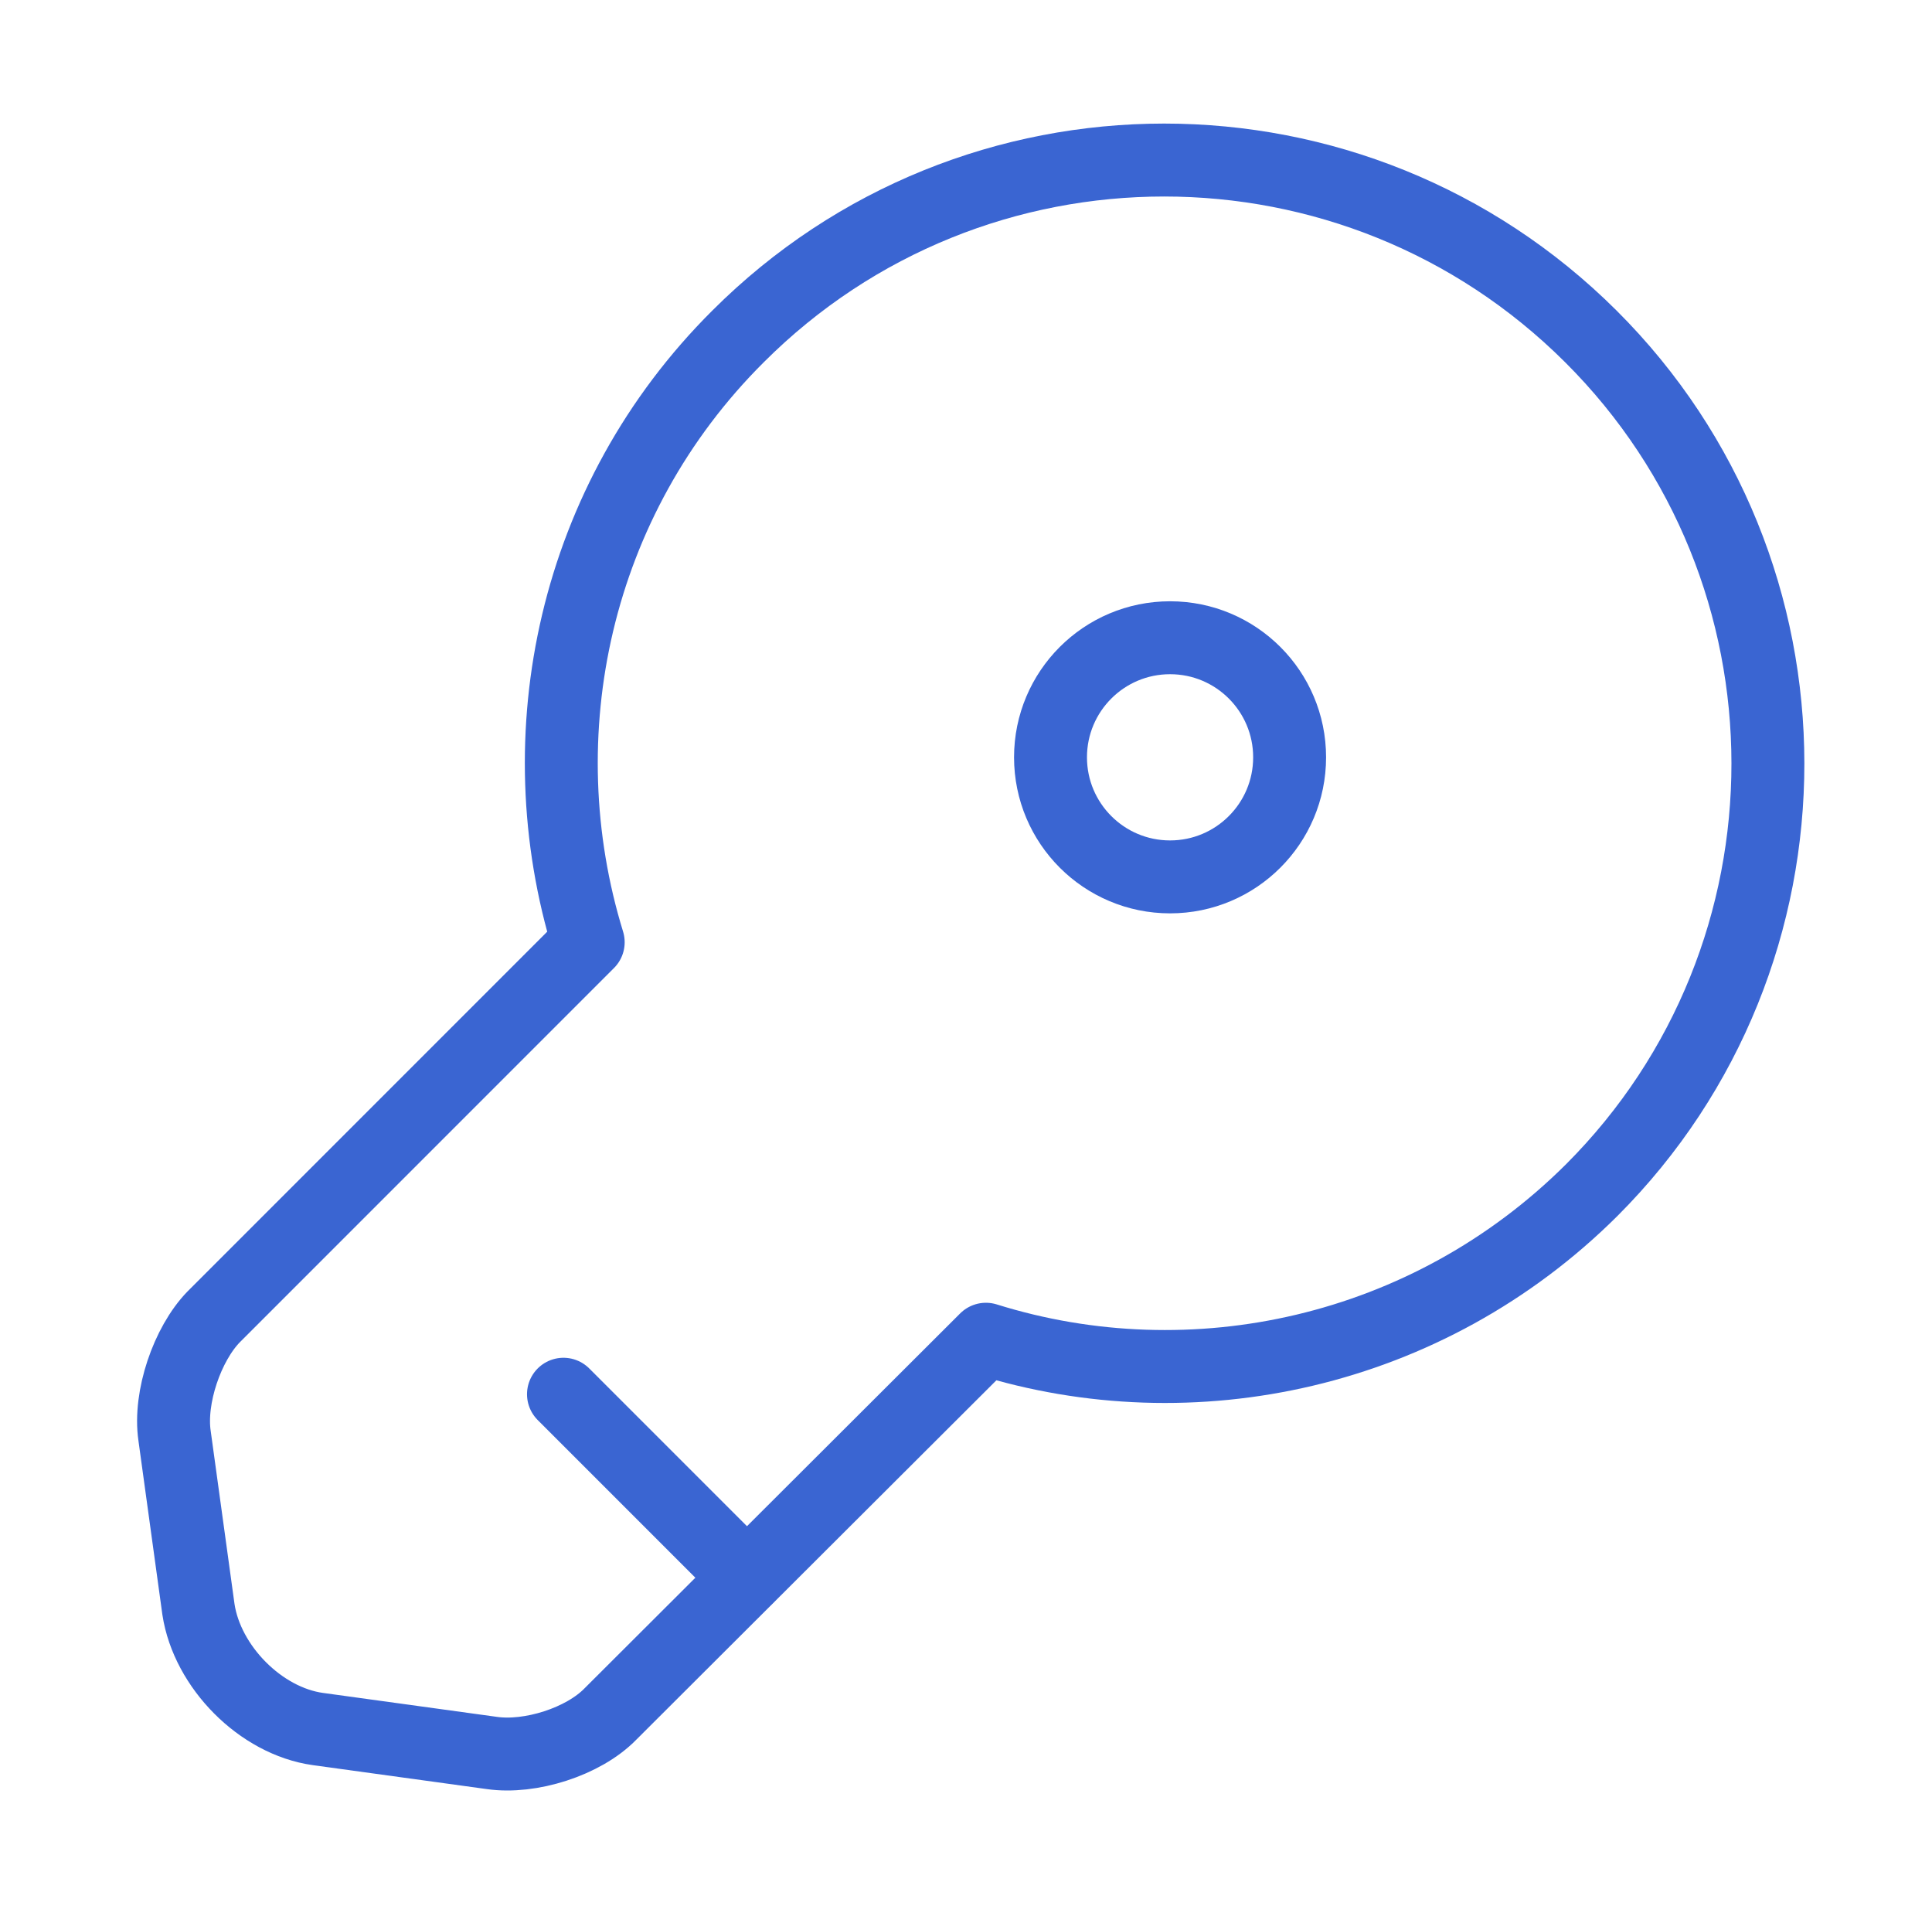
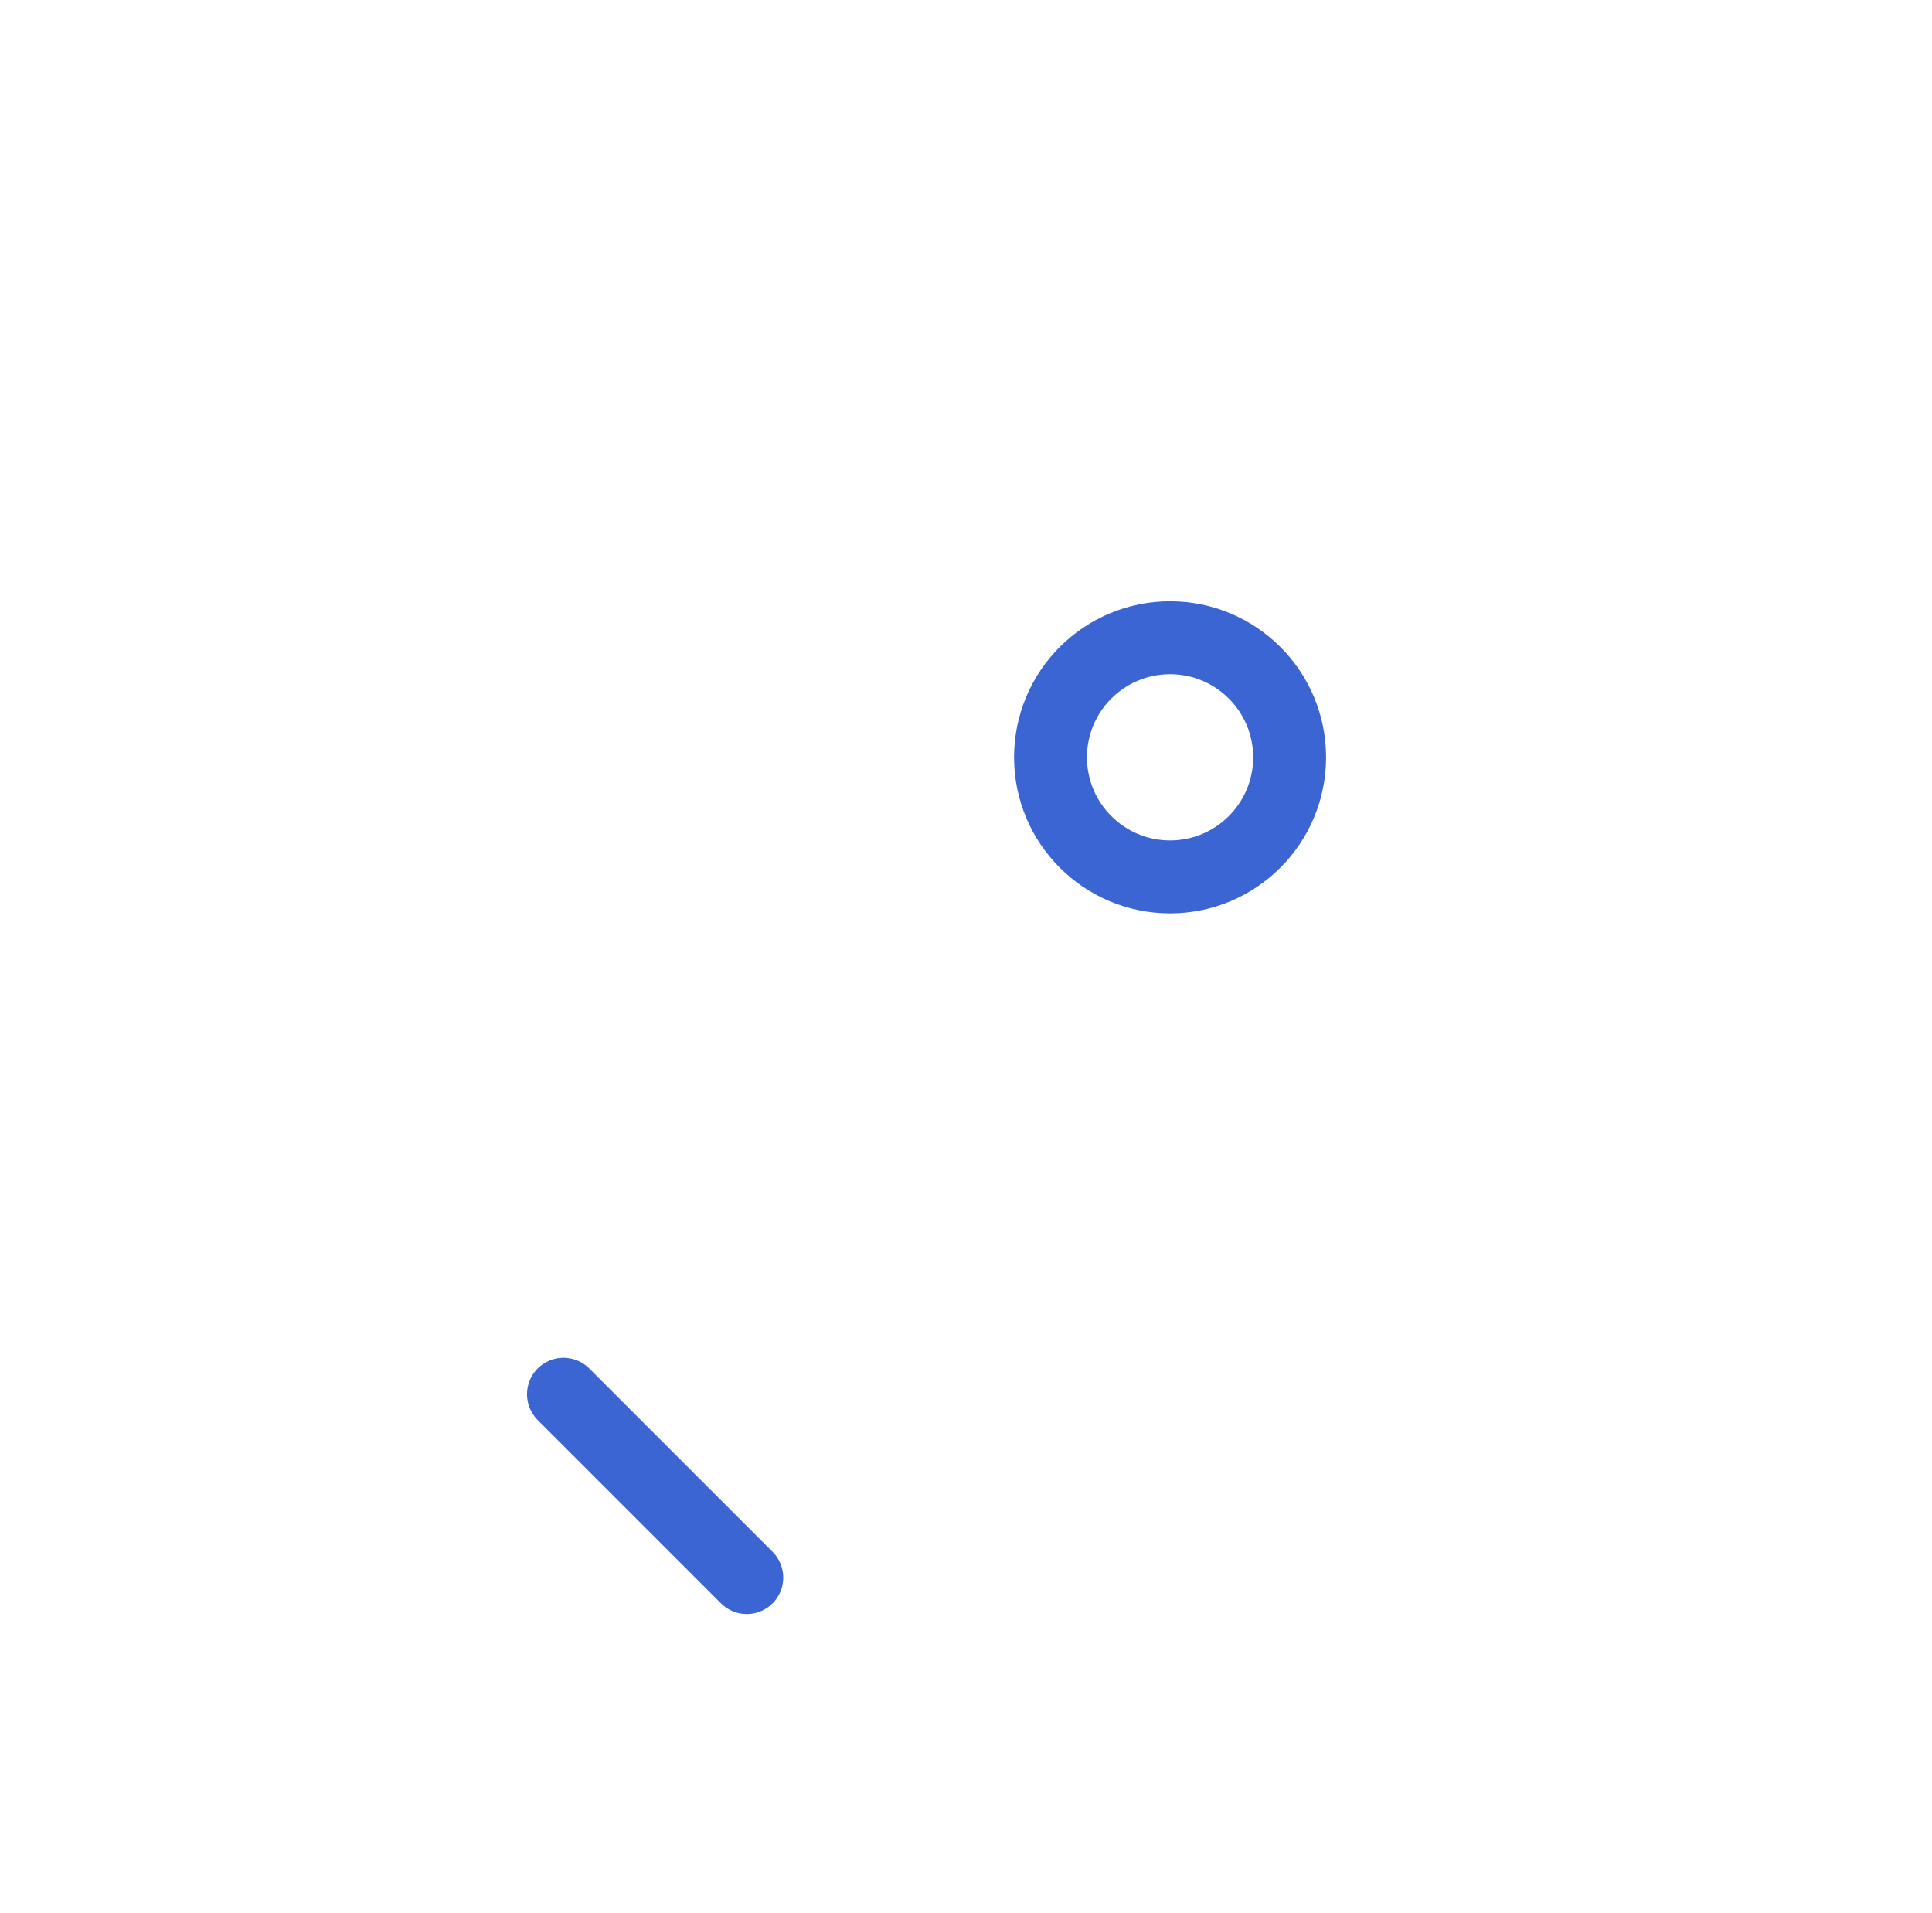
<svg xmlns="http://www.w3.org/2000/svg" width="101" height="100" viewBox="0 0 101 100" fill="none">
  <g clip-path="url(#clip0_4441_5747)">
-     <path d="M83.208 62.209C74.625 70.75 62.333 73.375 51.541 70L31.916 89.584C30.5 91.042 27.708 91.917 25.708 91.625L16.625 90.375C13.625 89.959 10.833 87.125 10.375 84.125L9.125 75.042C8.833 73.042 9.791 70.25 11.166 68.834L30.75 49.25C27.416 38.417 30 26.125 38.583 17.584C50.875 5.292 70.833 5.292 83.166 17.584C95.5 29.875 95.5 49.917 83.208 62.209Z" stroke="#3A65D2" stroke-width="3.812" stroke-miterlimit="10" stroke-linecap="round" stroke-linejoin="round" />
    <path d="M29.457 72.875L39.04 82.458" stroke="#3A65D2" stroke-width="3.812" stroke-miterlimit="10" stroke-linecap="round" stroke-linejoin="round" />
    <path d="M61.168 45.834C64.62 45.834 67.418 43.035 67.418 39.584C67.418 36.132 64.62 33.334 61.168 33.334C57.716 33.334 54.918 36.132 54.918 39.584C54.918 43.035 57.716 45.834 61.168 45.834Z" stroke="#3A65D2" stroke-width="3.812" stroke-linecap="round" stroke-linejoin="round" />
  </g>
  <defs>
    <clipPath id="clip0_4441_5747">
      <rect width="100" height="100" fill="white" transform="translate(0.75)" />
    </clipPath>
  </defs>
</svg>